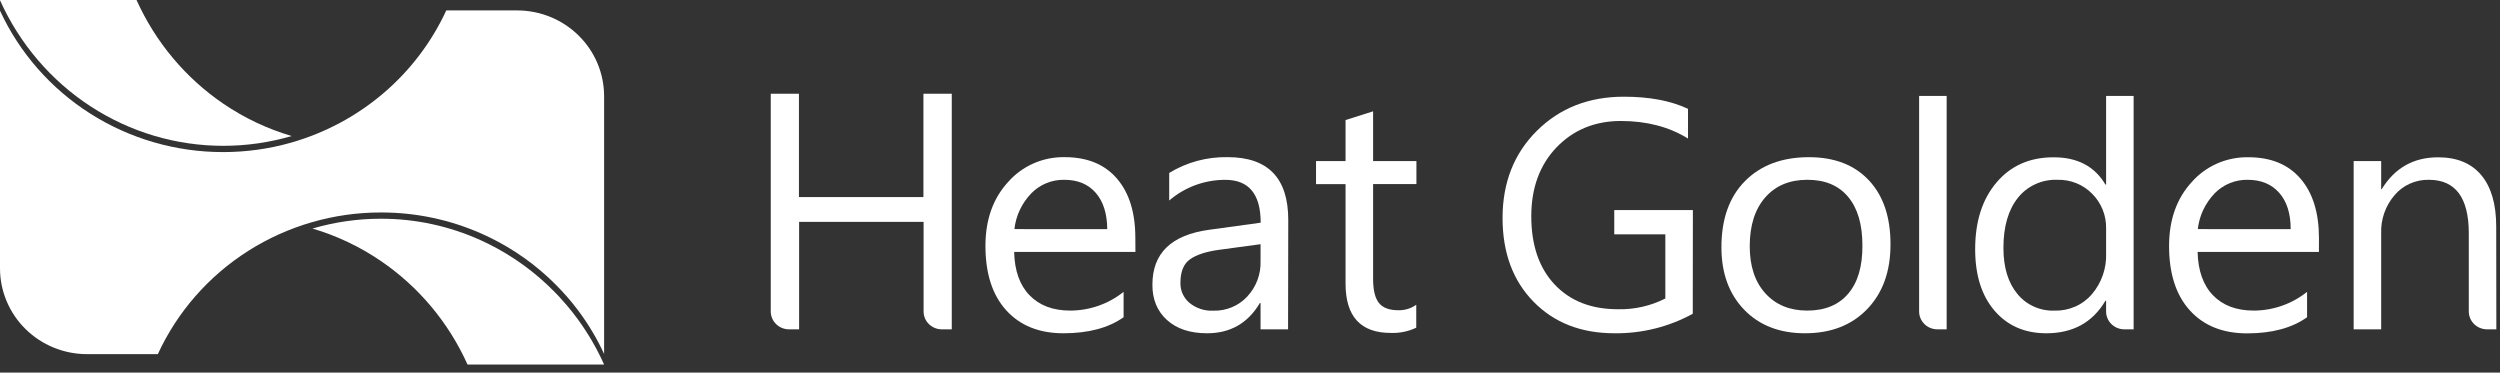
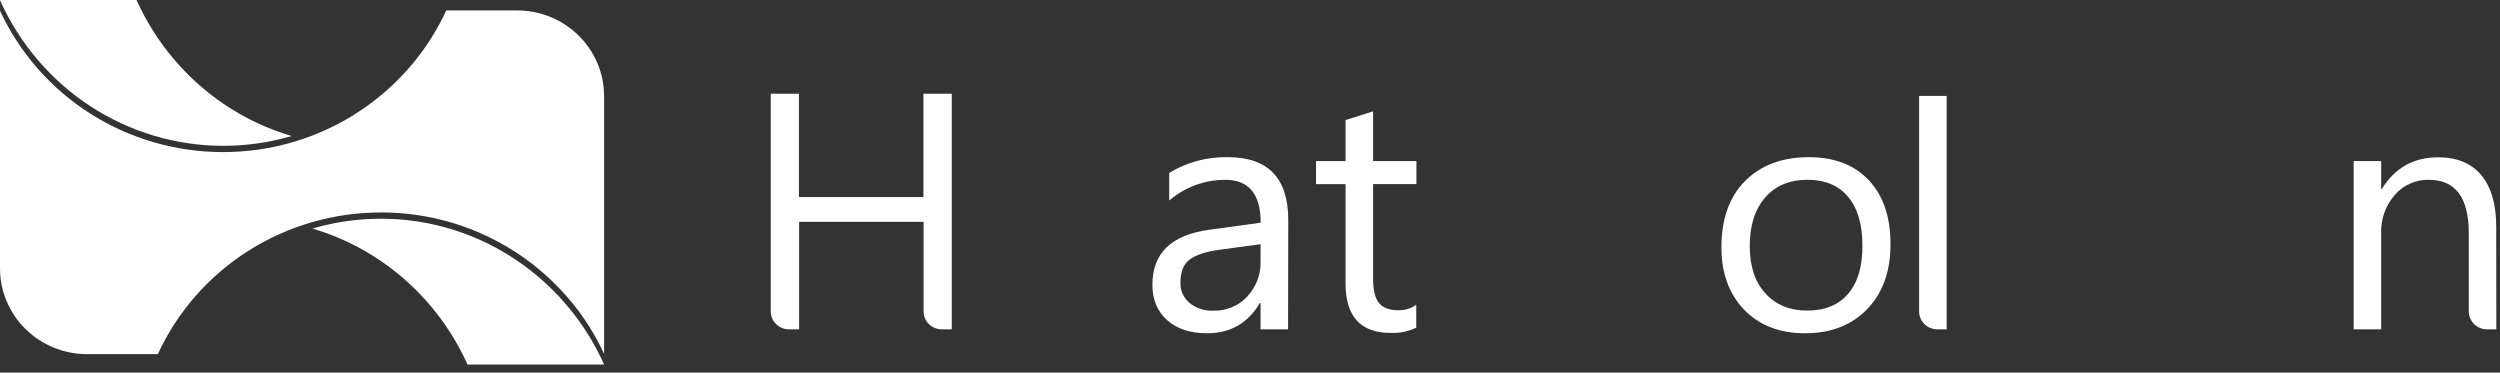
<svg xmlns="http://www.w3.org/2000/svg" width="208" height="31" viewBox="0 0 208 31" fill="none">
  <rect x="0" y="0" width="208" height="31" fill="#333333" stroke="none" />
  <path d="M50.262 30.331H38.899C37.327 26.833 34.827 23.849 31.681 21.71C29.935 20.519 28.018 19.61 25.998 19.015C27.845 18.473 29.758 18.198 31.681 18.198C34.552 18.193 37.392 18.805 40.014 19.995C40.237 20.097 40.456 20.2 40.672 20.309C42.723 21.33 44.59 22.694 46.195 24.344C46.362 24.514 46.543 24.698 46.689 24.871C47.017 25.225 47.327 25.596 47.626 25.974C47.776 26.162 47.922 26.356 48.065 26.551C48.927 27.728 49.663 28.995 50.262 30.331Z" fill="white" />
  <path d="M50.262 7.999V29.447C49.664 28.152 48.928 26.924 48.067 25.783C47.925 25.594 47.778 25.406 47.629 25.224C47.33 24.857 47.02 24.497 46.693 24.154C46.533 23.979 46.366 23.811 46.199 23.642C44.601 22.045 42.742 20.724 40.7 19.735C40.484 19.629 40.265 19.526 40.042 19.43C37.419 18.27 34.575 17.672 31.7 17.677C27.784 17.672 23.949 18.782 20.655 20.872C17.362 22.963 14.749 25.946 13.132 29.464H7.246C6.295 29.465 5.354 29.281 4.475 28.923C3.597 28.565 2.798 28.04 2.125 27.378C1.452 26.716 0.918 25.929 0.554 25.063C0.189 24.198 0.001 23.269 0 22.332L0 0.887C1.622 4.398 4.234 7.375 7.525 9.461C10.816 11.548 14.646 12.656 18.558 12.654C20.48 12.655 22.393 12.389 24.239 11.862C27.064 11.053 29.679 9.652 31.904 7.755C34.129 5.857 35.912 3.507 37.13 0.867H43.016C43.967 0.866 44.908 1.05 45.787 1.407C46.666 1.765 47.464 2.291 48.137 2.953C48.81 3.615 49.344 4.402 49.708 5.267C50.073 6.133 50.261 7.061 50.262 7.999Z" fill="white" />
  <path d="M24.265 11.317C22.416 11.859 20.502 12.133 18.578 12.132C14.662 12.134 10.827 10.994 7.533 8.846C4.239 6.699 1.624 3.635 0 0.021L0 0H11.359C12.933 3.497 15.432 6.483 18.578 8.626C20.325 9.816 22.243 10.723 24.265 11.317Z" fill="white" />
  <path d="M79.187 27.401H78.359C78.159 27.401 77.962 27.362 77.778 27.287C77.594 27.212 77.427 27.103 77.286 26.965C77.145 26.827 77.033 26.663 76.957 26.483C76.881 26.302 76.842 26.109 76.843 25.914V18.46H66.486V27.401H65.644C65.241 27.4 64.856 27.243 64.571 26.964C64.287 26.685 64.127 26.308 64.127 25.914V7.799H66.472V16.397H76.829V7.799H79.187V27.401Z" fill="white" />
-   <path d="M94.468 20.963H84.377C84.414 22.522 84.842 23.725 85.662 24.57C86.482 25.416 87.608 25.839 89.04 25.841C90.66 25.838 92.23 25.287 93.483 24.282V26.395C92.221 27.284 90.554 27.728 88.482 27.728C86.462 27.728 84.875 27.092 83.721 25.82C82.566 24.549 81.989 22.761 81.989 20.456C81.989 18.278 82.62 16.504 83.883 15.133C84.463 14.474 85.185 13.948 85.997 13.592C86.809 13.236 87.691 13.06 88.581 13.075C90.454 13.075 91.902 13.668 92.925 14.853C93.948 16.038 94.46 17.684 94.46 19.791L94.468 20.963ZM92.123 19.063C92.112 17.769 91.793 16.761 91.164 16.041C90.536 15.32 89.663 14.959 88.546 14.959C88.032 14.951 87.522 15.047 87.049 15.242C86.575 15.438 86.148 15.727 85.795 16.093C85.013 16.908 84.523 17.949 84.398 19.061L92.123 19.063Z" fill="white" />
  <path d="M107.167 27.401H104.878V25.212H104.822C103.826 26.889 102.362 27.728 100.433 27.728C99.016 27.728 97.902 27.359 97.089 26.621C96.277 25.883 95.874 24.903 95.881 23.681C95.881 21.067 97.454 19.546 100.6 19.118L104.889 18.528C104.889 16.149 103.906 14.96 101.941 14.962C100.224 14.96 98.566 15.572 97.278 16.683V14.388C98.733 13.498 100.422 13.042 102.138 13.075C105.501 13.075 107.183 14.816 107.183 18.296L107.167 27.401ZM104.878 20.318L101.426 20.784C100.364 20.929 99.562 21.189 99.023 21.563C98.483 21.938 98.213 22.592 98.213 23.526C98.203 23.841 98.265 24.155 98.394 24.445C98.524 24.734 98.718 24.992 98.962 25.199C99.517 25.653 100.228 25.885 100.951 25.849C101.478 25.863 102.002 25.766 102.488 25.564C102.974 25.363 103.41 25.061 103.765 24.679C104.518 23.872 104.918 22.809 104.878 21.717V20.318Z" fill="white" />
  <path d="M117.832 27.263C117.172 27.578 116.442 27.728 115.708 27.699C113.204 27.699 111.952 26.333 111.95 23.601V15.318H109.494V13.4H111.95V9.988L114.242 9.262V13.4H117.846V15.315H114.242V23.203C114.242 24.14 114.405 24.81 114.731 25.212C115.056 25.614 115.596 25.814 116.35 25.812C116.882 25.824 117.403 25.663 117.832 25.355V27.263Z" fill="white" />
-   <path d="M140.838 26.106C138.849 27.196 136.602 27.755 134.323 27.728C131.546 27.728 129.3 26.851 127.586 25.098C125.872 23.344 125.014 21.024 125.013 18.138C125.013 15.192 125.965 12.774 127.87 10.882C129.775 8.99 132.188 8.044 135.109 8.046C137.234 8.046 139.011 8.382 140.442 9.055V11.526C138.87 10.552 137.006 10.066 134.852 10.066C132.697 10.066 130.911 10.8 129.493 12.269C128.099 13.739 127.403 15.645 127.403 17.987C127.403 20.397 128.049 22.29 129.341 23.666C130.634 25.041 132.389 25.729 134.607 25.729C135.98 25.762 137.338 25.454 138.556 24.835V19.494H134.307V17.475H140.848L140.838 26.106Z" fill="white" />
  <path d="M150.178 27.728C148.064 27.728 146.376 27.074 145.113 25.766C143.851 24.457 143.221 22.725 143.223 20.568C143.223 18.217 143.879 16.381 145.19 15.061C146.502 13.74 148.273 13.079 150.502 13.078C152.626 13.078 154.29 13.72 155.494 15.006C156.698 16.292 157.297 18.073 157.289 20.349C157.289 22.583 156.644 24.371 155.354 25.714C154.063 27.056 152.338 27.728 150.178 27.728ZM150.358 14.959C148.887 14.959 147.723 15.449 146.866 16.428C146.009 17.407 145.58 18.758 145.578 20.482C145.578 22.144 146.011 23.452 146.877 24.406C147.743 25.361 148.903 25.839 150.358 25.841C151.837 25.841 152.975 25.372 153.773 24.432C154.572 23.493 154.965 22.155 154.953 20.417C154.953 18.669 154.555 17.321 153.76 16.373C152.965 15.425 151.831 14.954 150.358 14.959Z" fill="white" />
  <path d="M161.961 27.4H161.188C160.785 27.4 160.4 27.243 160.115 26.964C159.831 26.685 159.671 26.308 159.671 25.914V7.981H161.961V27.4Z" fill="white" />
-   <path d="M177.517 27.4H176.744C176.545 27.4 176.347 27.362 176.163 27.287C175.979 27.212 175.812 27.103 175.671 26.965C175.53 26.827 175.419 26.663 175.342 26.483C175.266 26.302 175.227 26.109 175.228 25.914V25.02H175.172C174.11 26.825 172.47 27.728 170.254 27.728C168.459 27.728 167.023 27.102 165.946 25.849C164.87 24.596 164.333 22.89 164.334 20.729C164.334 18.416 164.93 16.562 166.122 15.167C167.313 13.772 168.9 13.079 170.883 13.088C172.848 13.088 174.278 13.844 175.172 15.357H175.228V7.979H177.517V27.4ZM175.228 21.072V18.993C175.238 18.466 175.142 17.942 174.946 17.451C174.749 16.961 174.455 16.513 174.081 16.134C173.709 15.749 173.258 15.446 172.758 15.243C172.257 15.041 171.719 14.944 171.178 14.959C170.546 14.935 169.918 15.059 169.345 15.321C168.772 15.582 168.272 15.974 167.885 16.464C167.087 17.467 166.686 18.853 166.685 20.622C166.685 22.235 167.069 23.509 167.837 24.443C168.204 24.898 168.675 25.262 169.213 25.505C169.75 25.749 170.339 25.865 170.931 25.844C171.52 25.861 172.105 25.748 172.643 25.514C173.181 25.28 173.658 24.929 174.038 24.489C174.853 23.534 175.277 22.316 175.228 21.072Z" fill="white" />
-   <path d="M192.933 20.963H182.841C182.879 22.522 183.306 23.725 184.124 24.57C184.942 25.416 186.069 25.839 187.505 25.841C189.125 25.838 190.694 25.287 191.948 24.282V26.395C190.689 27.289 189.026 27.736 186.96 27.736C184.94 27.736 183.353 27.1 182.199 25.828C181.044 24.556 180.467 22.768 180.467 20.464C180.467 18.286 181.098 16.512 182.358 15.141C182.939 14.482 183.662 13.955 184.474 13.6C185.286 13.244 186.169 13.068 187.059 13.083C188.932 13.083 190.379 13.675 191.4 14.861C192.422 16.046 192.935 17.692 192.938 19.799L192.933 20.963ZM190.585 19.063C190.585 17.769 190.267 16.761 189.629 16.041C188.992 15.32 188.117 14.959 187.005 14.959C186.492 14.951 185.981 15.047 185.508 15.242C185.034 15.437 184.607 15.727 184.254 16.093C183.472 16.908 182.982 17.949 182.857 19.061L190.585 19.063Z" fill="white" />
  <path d="M207.696 27.401H206.923C206.52 27.401 206.134 27.244 205.849 26.965C205.564 26.686 205.404 26.308 205.404 25.914V19.416C205.404 16.445 204.297 14.959 202.082 14.959C201.542 14.948 201.006 15.056 200.514 15.274C200.022 15.493 199.587 15.817 199.24 16.222C198.472 17.112 198.071 18.25 198.114 19.414V27.401H195.825V13.4H198.114V15.739H198.159C199.241 13.972 200.805 13.088 202.852 13.088C204.417 13.088 205.614 13.583 206.442 14.572C207.271 15.562 207.685 16.989 207.685 18.855L207.696 27.401Z" fill="white" />
</svg>